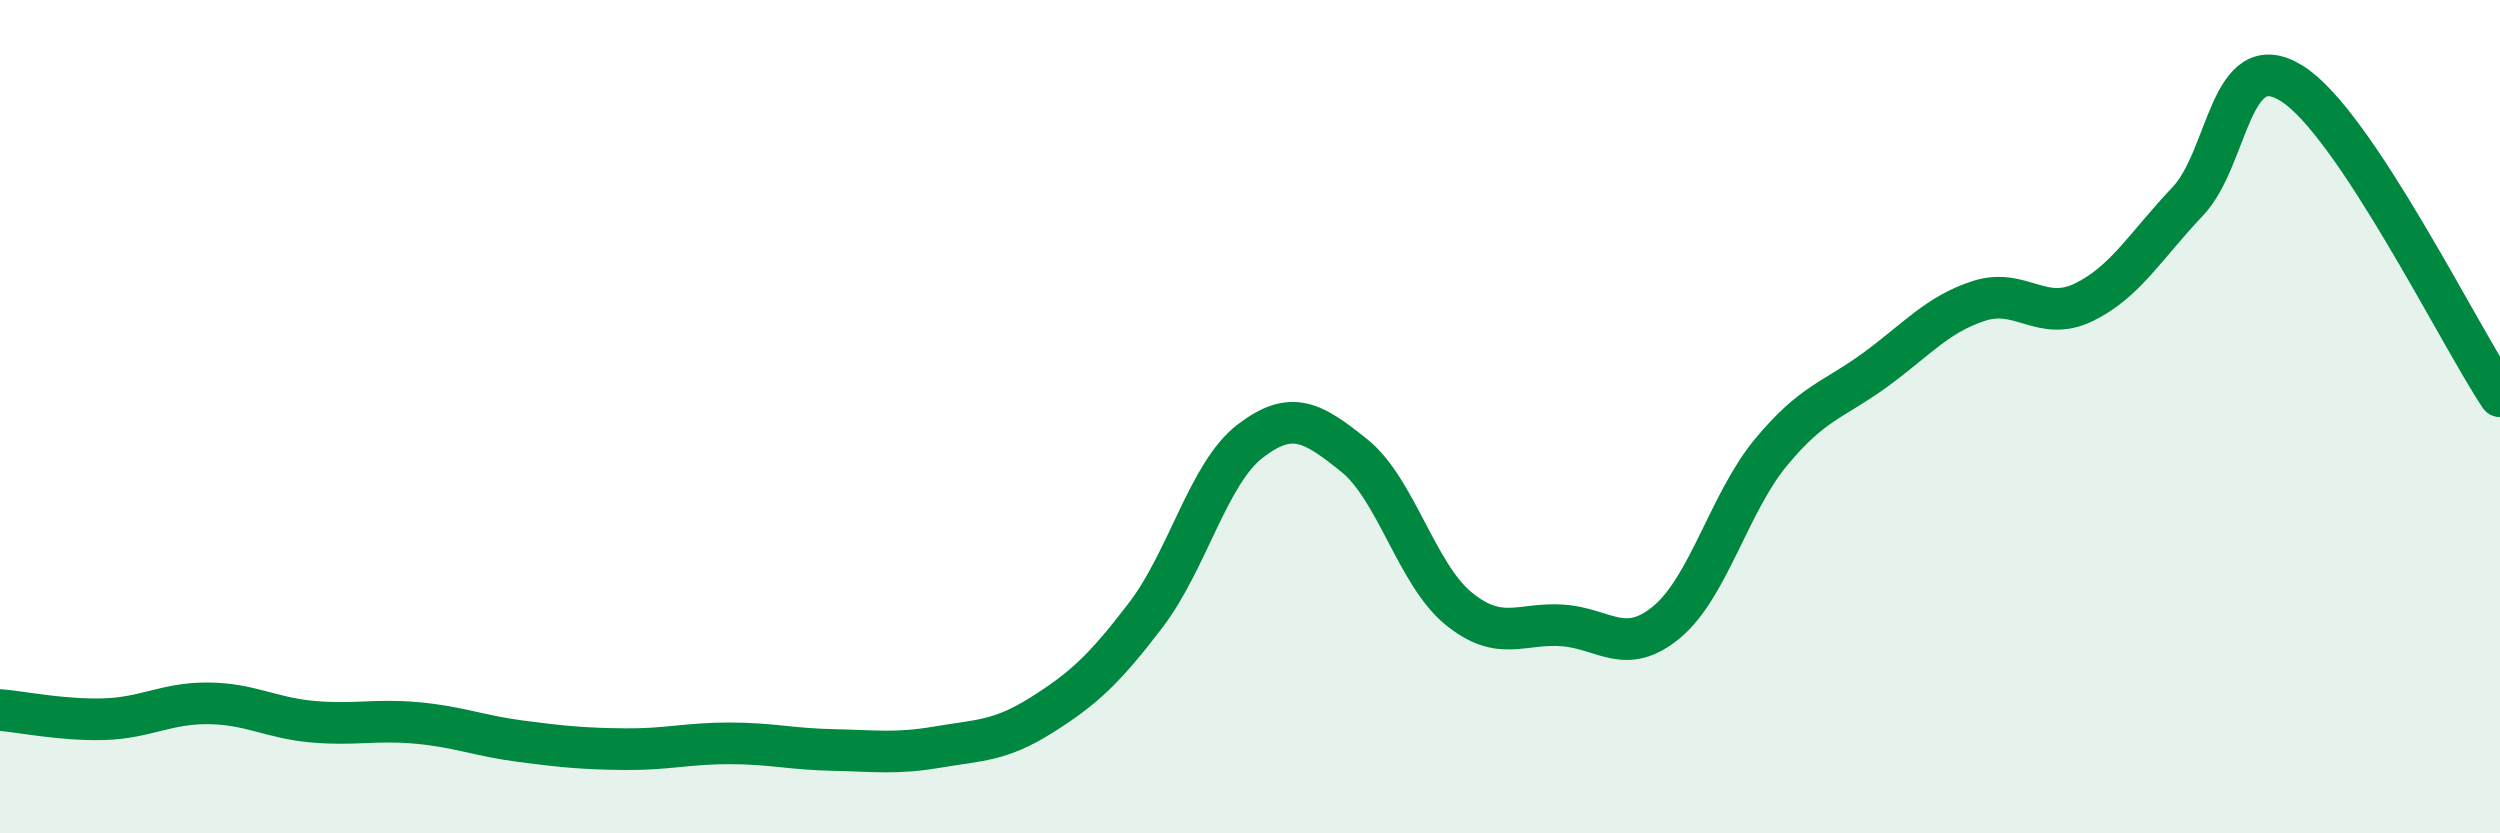
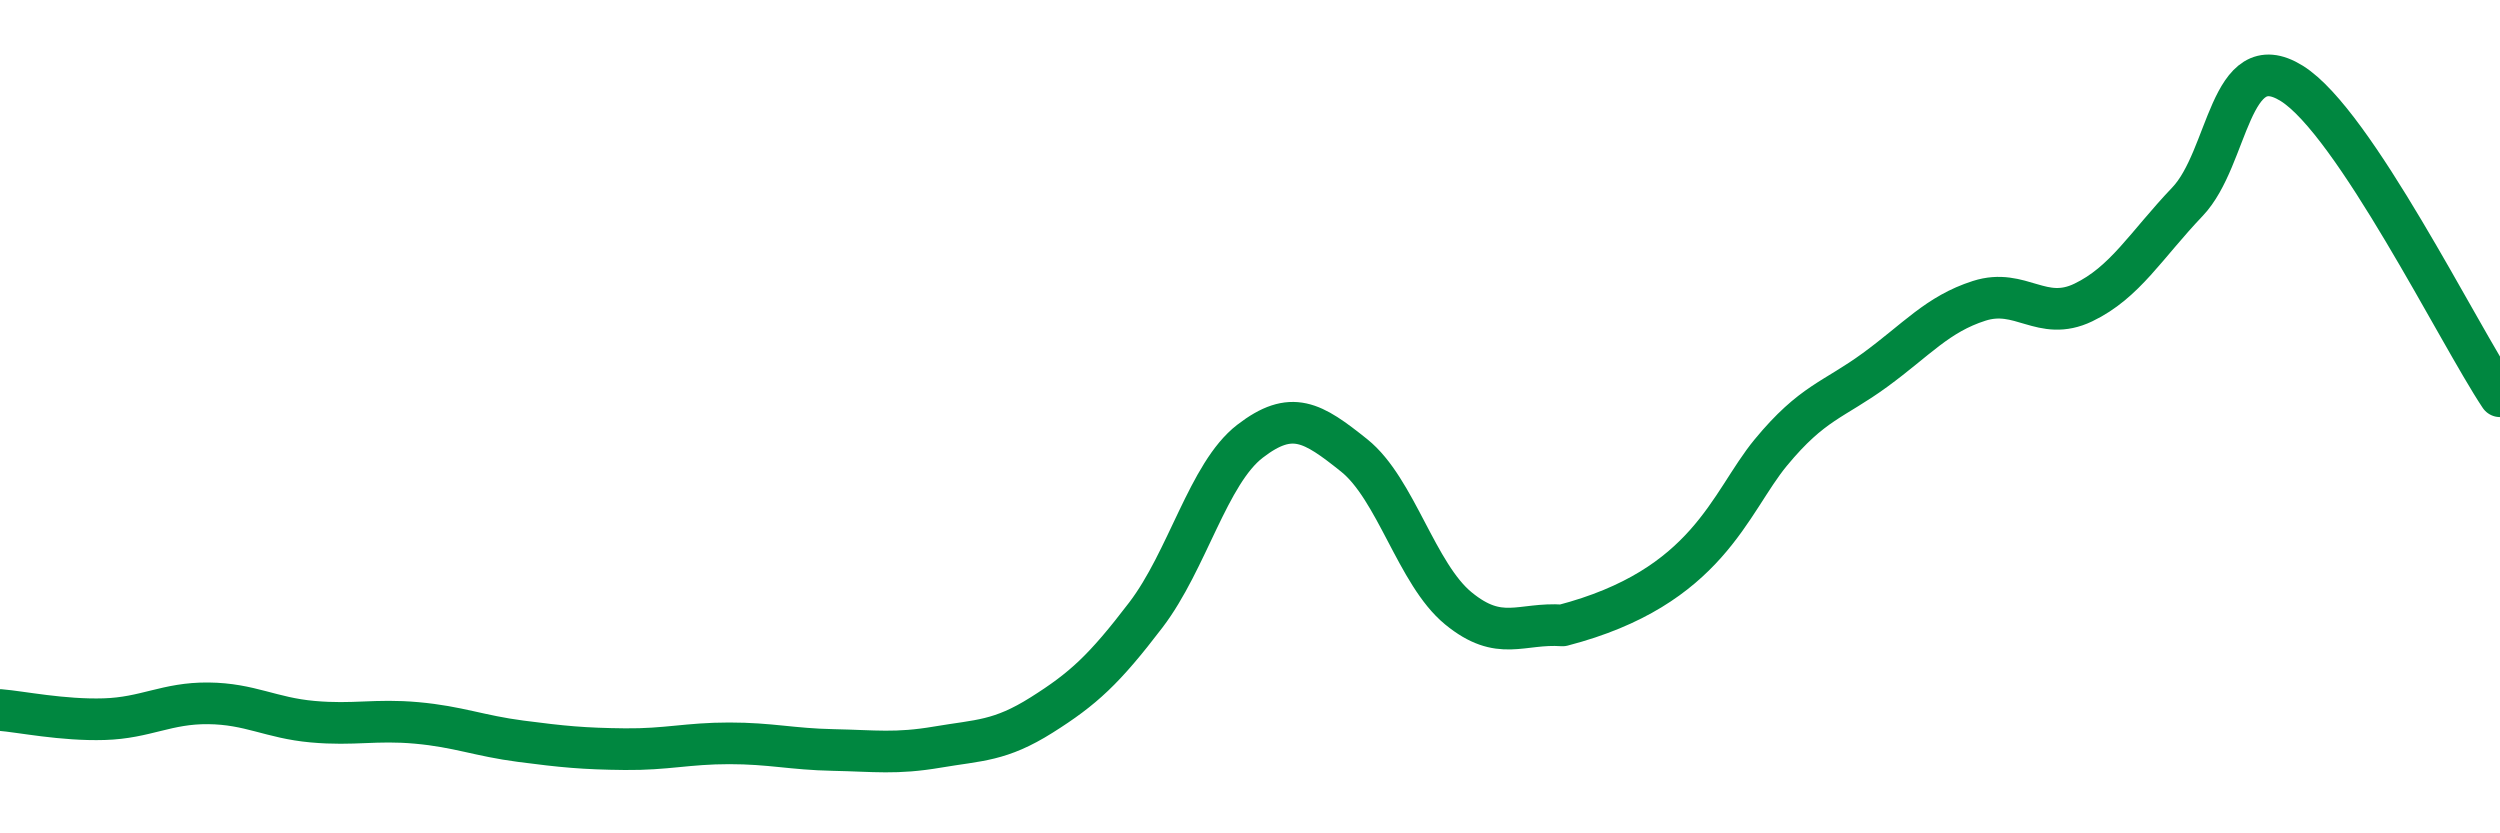
<svg xmlns="http://www.w3.org/2000/svg" width="60" height="20" viewBox="0 0 60 20">
-   <path d="M 0,17.04 C 0.5,17.08 1.5,17.29 2.5,17.26 C 3.5,17.23 4,16.87 5,16.88 C 6,16.89 6.5,17.23 7.5,17.32 C 8.5,17.41 9,17.26 10,17.35 C 11,17.44 11.5,17.66 12.5,17.79 C 13.5,17.92 14,17.97 15,17.98 C 16,17.99 16.5,17.84 17.5,17.84 C 18.5,17.84 19,17.98 20,18 C 21,18.02 21.5,18.1 22.5,17.93 C 23.5,17.76 24,17.79 25,17.16 C 26,16.53 26.5,16.07 27.5,14.76 C 28.5,13.45 29,11.36 30,10.59 C 31,9.82 31.5,10.13 32.5,10.93 C 33.5,11.73 34,13.78 35,14.6 C 36,15.42 36.5,14.94 37.5,15.01 C 38.5,15.08 39,15.76 40,14.93 C 41,14.1 41.5,12.07 42.5,10.86 C 43.5,9.65 44,9.61 45,8.88 C 46,8.15 46.5,7.54 47.5,7.22 C 48.5,6.9 49,7.74 50,7.26 C 51,6.78 51.5,5.89 52.5,4.84 C 53.5,3.79 53.5,1.07 55,2 C 56.5,2.93 59,8.01 60,9.51L60 20L0 20Z" fill="#008740" opacity="0.1" stroke-linecap="round" stroke-linejoin="round" />
-   <path d="M 0,17.04 C 0.5,17.08 1.5,17.29 2.5,17.26 C 3.5,17.23 4,16.87 5,16.88 C 6,16.89 6.5,17.23 7.5,17.32 C 8.5,17.41 9,17.26 10,17.35 C 11,17.44 11.5,17.66 12.5,17.79 C 13.5,17.92 14,17.97 15,17.98 C 16,17.99 16.5,17.84 17.5,17.84 C 18.5,17.84 19,17.98 20,18 C 21,18.02 21.5,18.1 22.5,17.93 C 23.5,17.76 24,17.79 25,17.16 C 26,16.53 26.5,16.07 27.5,14.76 C 28.5,13.45 29,11.36 30,10.59 C 31,9.82 31.5,10.13 32.5,10.93 C 33.5,11.73 34,13.78 35,14.6 C 36,15.42 36.5,14.94 37.5,15.01 C 38.5,15.08 39,15.76 40,14.93 C 41,14.1 41.5,12.07 42.5,10.86 C 43.5,9.65 44,9.61 45,8.88 C 46,8.15 46.5,7.54 47.5,7.22 C 48.5,6.9 49,7.74 50,7.26 C 51,6.78 51.5,5.89 52.5,4.84 C 53.5,3.79 53.5,1.07 55,2 C 56.5,2.93 59,8.01 60,9.51" stroke="#008740" stroke-width="1" fill="none" stroke-linecap="round" stroke-linejoin="round" />
+   <path d="M 0,17.04 C 0.5,17.08 1.5,17.29 2.5,17.26 C 3.5,17.23 4,16.87 5,16.88 C 6,16.89 6.5,17.23 7.5,17.32 C 8.5,17.41 9,17.26 10,17.35 C 11,17.44 11.5,17.66 12.5,17.79 C 13.5,17.92 14,17.97 15,17.98 C 16,17.99 16.5,17.84 17.5,17.84 C 18.5,17.84 19,17.98 20,18 C 21,18.02 21.5,18.1 22.5,17.93 C 23.5,17.76 24,17.79 25,17.16 C 26,16.53 26.5,16.07 27.5,14.76 C 28.5,13.45 29,11.36 30,10.59 C 31,9.82 31.5,10.13 32.5,10.93 C 33.5,11.73 34,13.78 35,14.6 C 36,15.42 36.5,14.94 37.5,15.01 C 41,14.1 41.5,12.07 42.5,10.86 C 43.5,9.65 44,9.61 45,8.88 C 46,8.15 46.5,7.54 47.5,7.22 C 48.5,6.9 49,7.74 50,7.26 C 51,6.78 51.5,5.89 52.5,4.84 C 53.5,3.79 53.5,1.07 55,2 C 56.5,2.93 59,8.01 60,9.51" stroke="#008740" stroke-width="1" fill="none" stroke-linecap="round" stroke-linejoin="round" />
</svg>